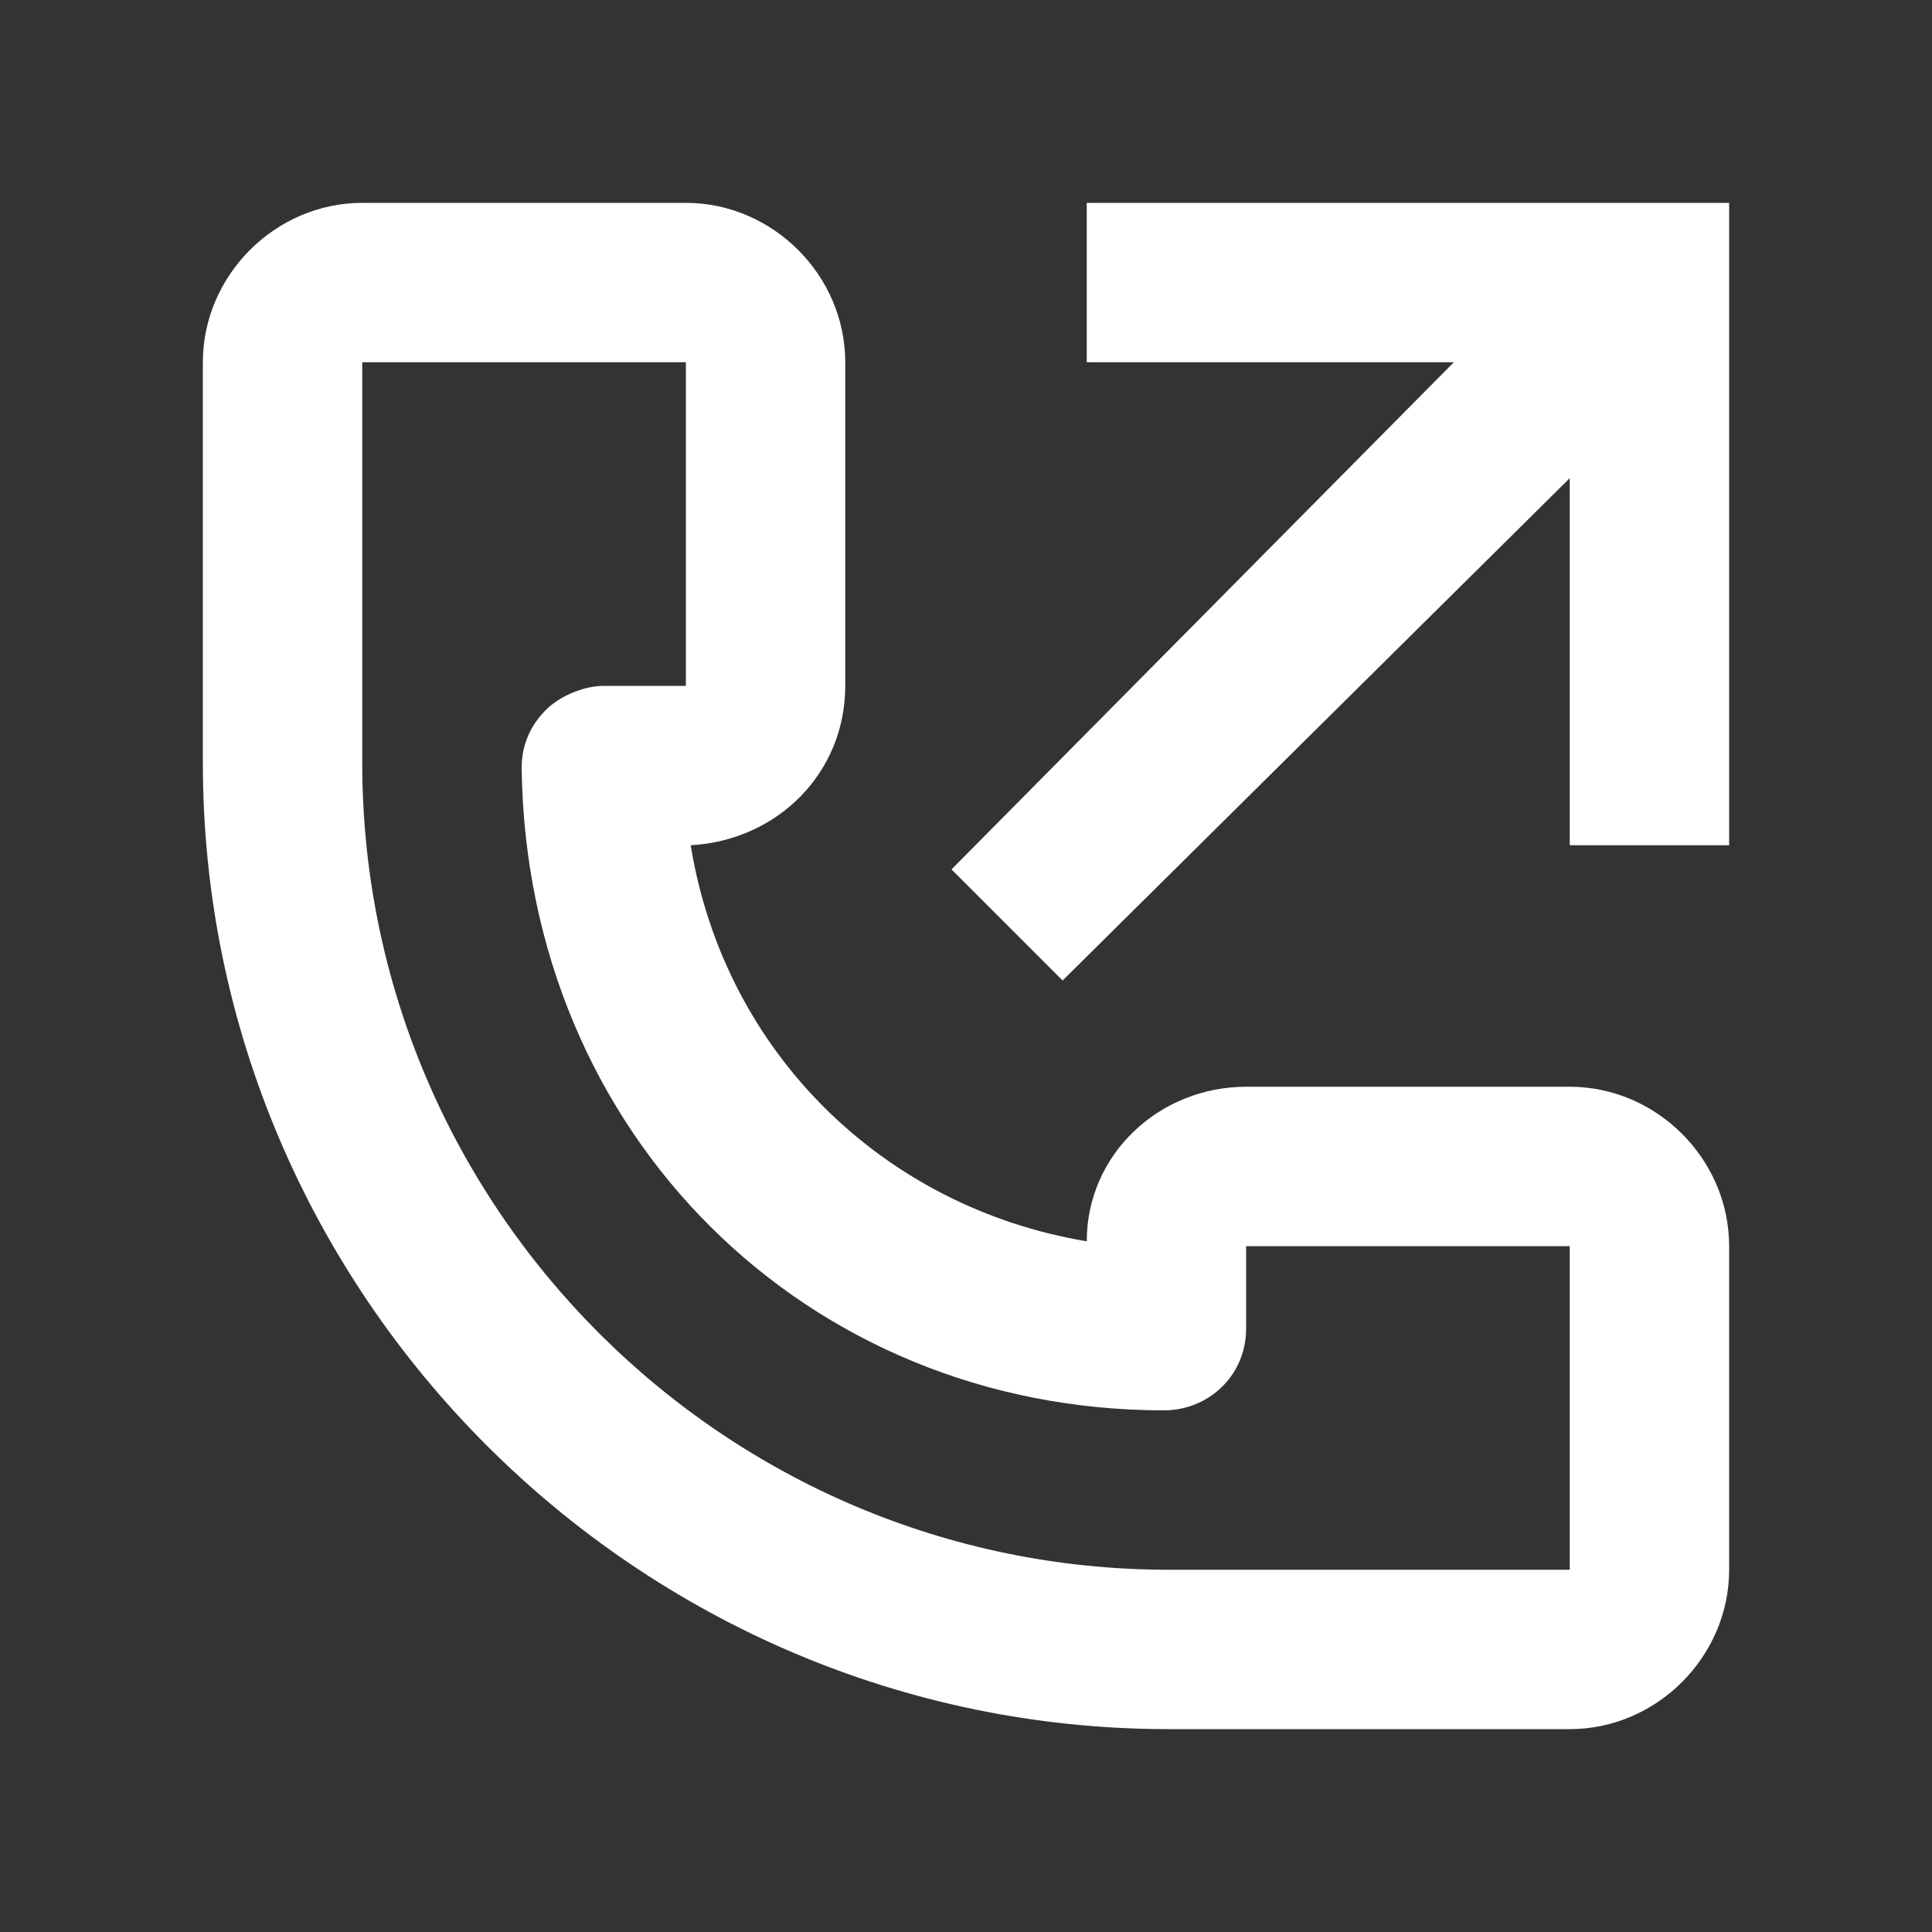
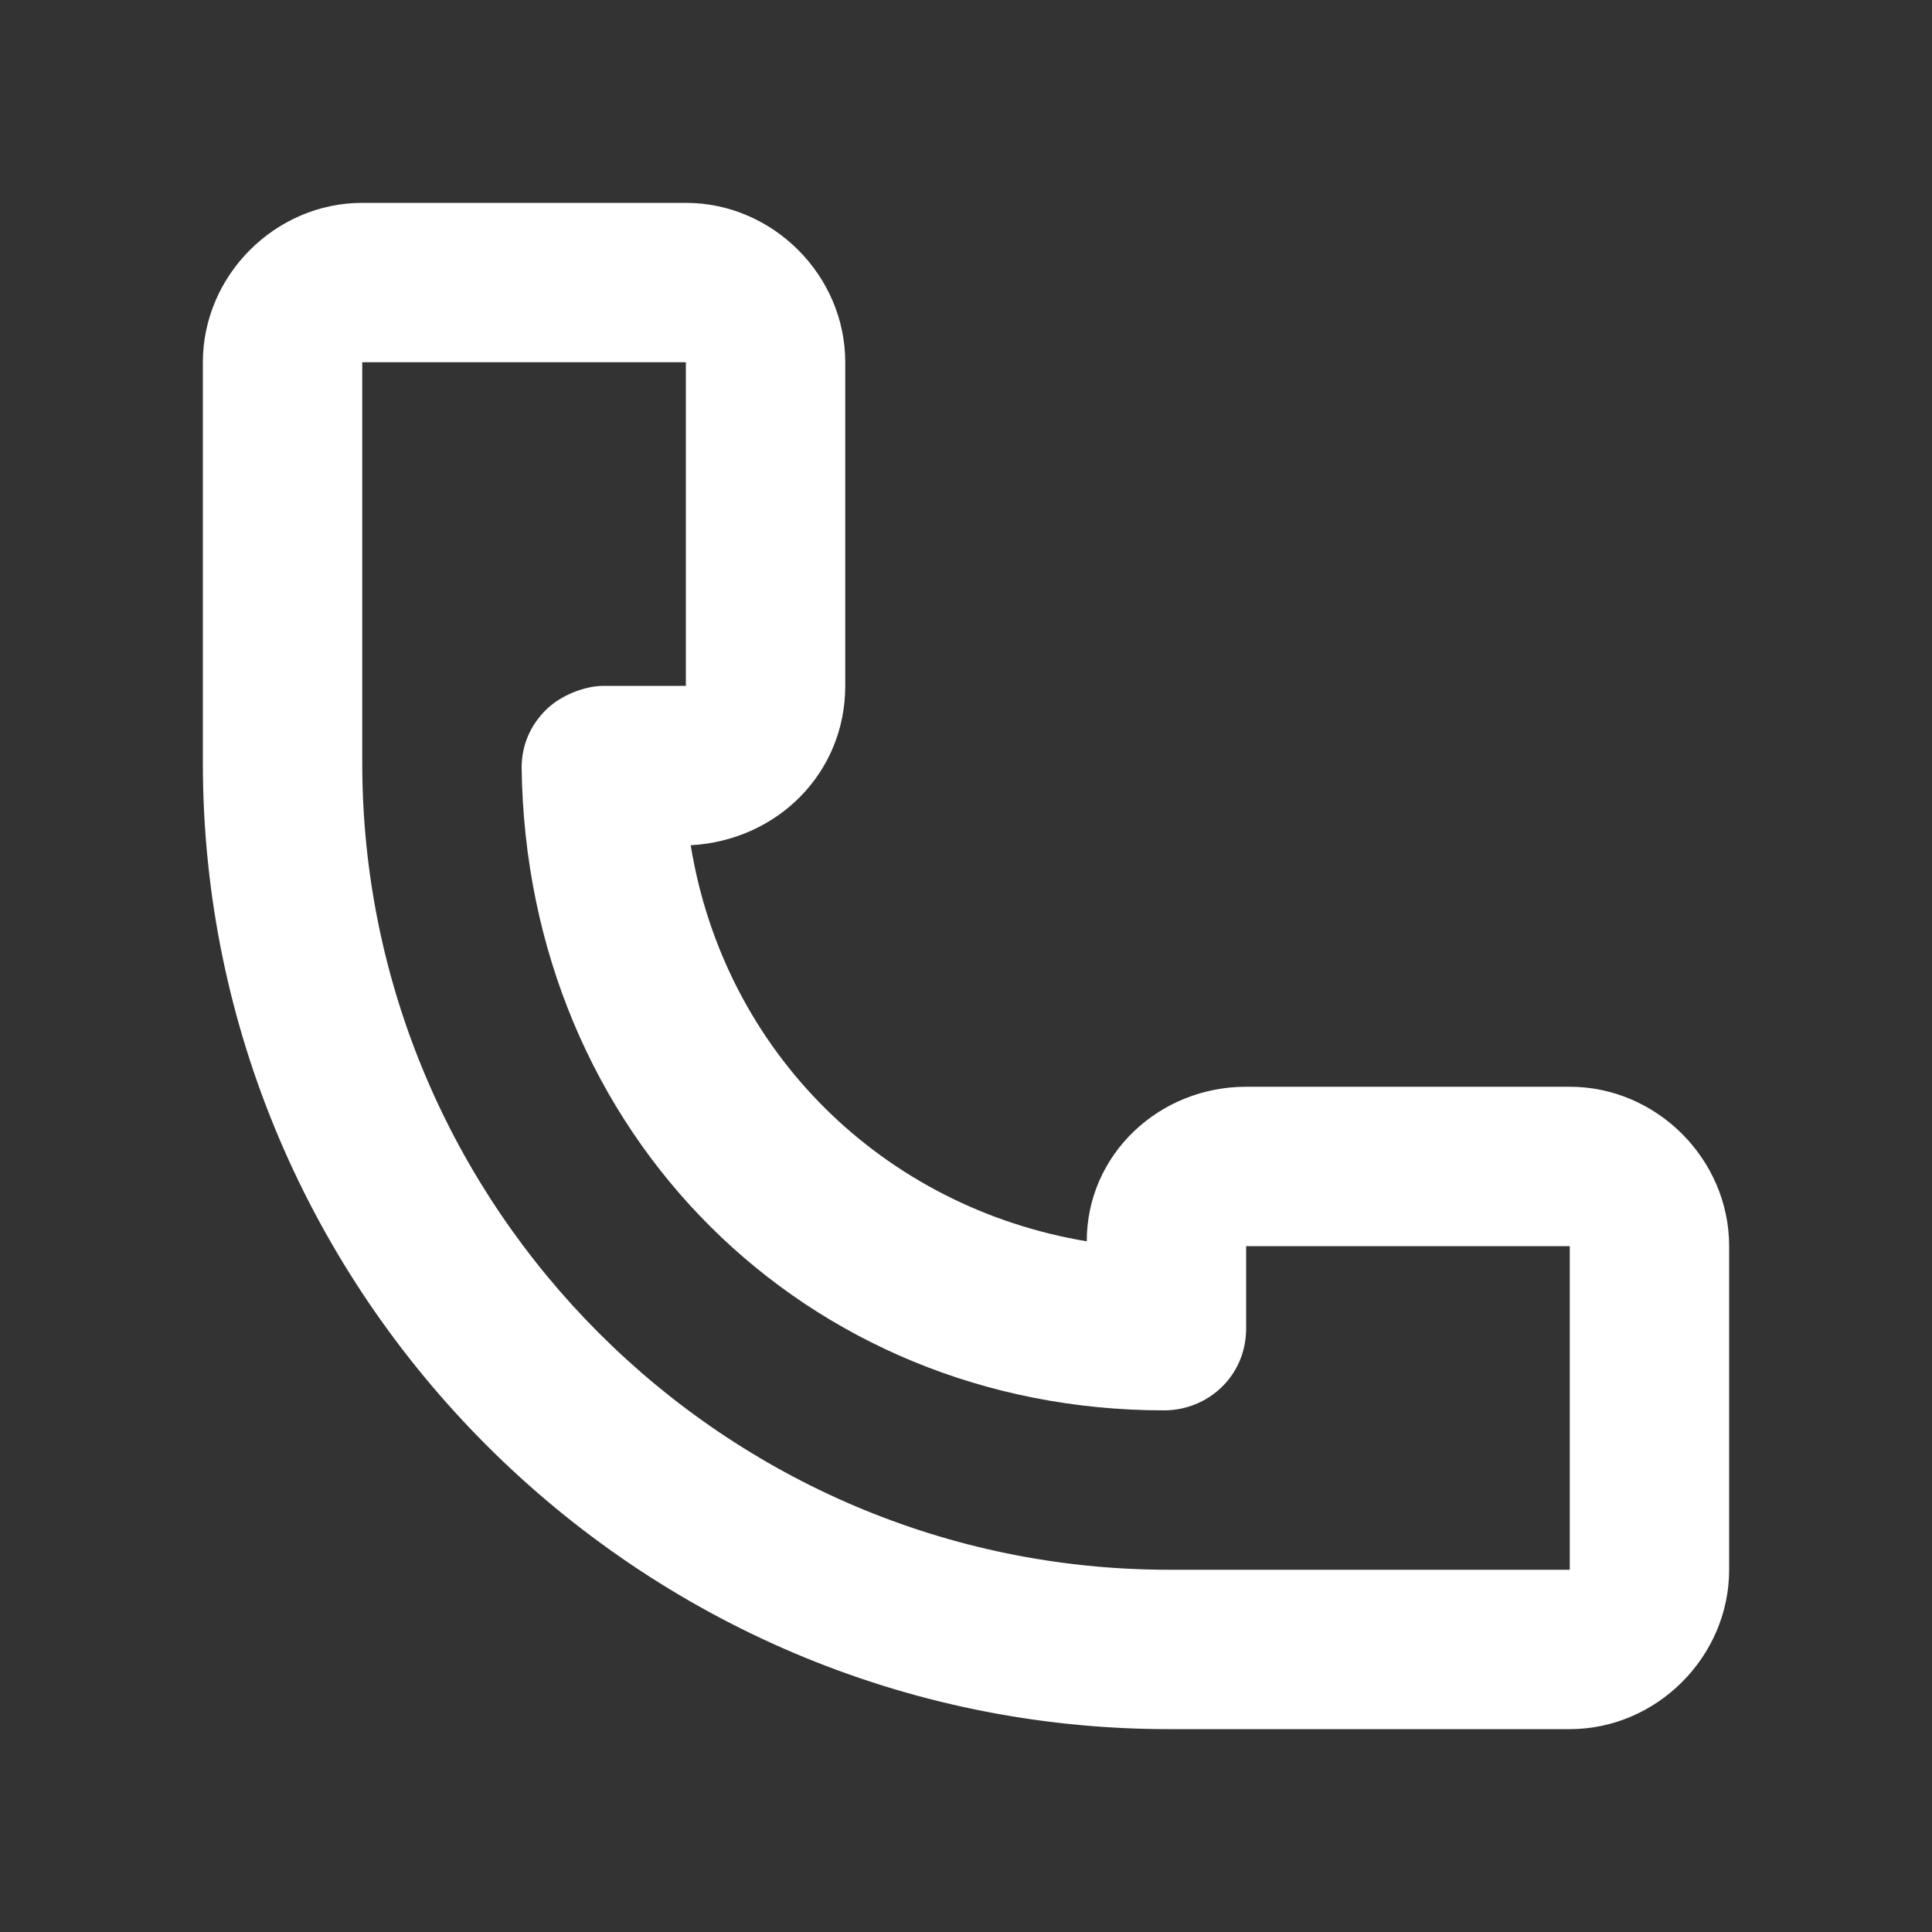
<svg xmlns="http://www.w3.org/2000/svg" version="1.1" id="Layer_1" x="0px" y="0px" viewBox="0 0 40 40" style="enable-background:new 0 0 40 40;" xml:space="preserve">
  <rect x="0" y="0" width="40" height="40" fill="#333333" stroke="none" />
  <style type="text/css">
	.st0{fill:#FFFFFF;}
</style>
  <g id="Line_Icons">
    <g>
-       <polygon class="st0" points="22.5,4.2 22.5,7.5 30.1,7.5 19.7,18 22,20.3 32.5,9.9 32.5,17.5 35.8,17.5 35.8,4.2   " />
      <path class="st0" d="M32.5,22.5h-6.7c-1.8,0-3.3,1.4-3.3,3.2c-4.2-0.7-7.5-3.9-8.2-8.2c1.8-0.1,3.2-1.5,3.2-3.3V7.5    c0-1.8-1.5-3.3-3.3-3.3H7.5c-1.8,0-3.3,1.5-3.3,3.3v8.3c0,11,9,20,20,20h8.3c1.8,0,3.3-1.5,3.3-3.3v-6.7    C35.8,24,34.3,22.5,32.5,22.5z M24.2,32.5C15,32.5,7.5,25,7.5,15.8V7.5h6.7v6.7h-1.7c-0.4,0-0.9,0.2-1.2,0.5    c-0.3,0.3-0.5,0.7-0.5,1.2c0.1,7.6,5.9,13.3,13.3,13.3c0.9,0,1.7-0.7,1.7-1.7v-1.7h6.7l0,6.7H24.2z" />
    </g>
  </g>
</svg>